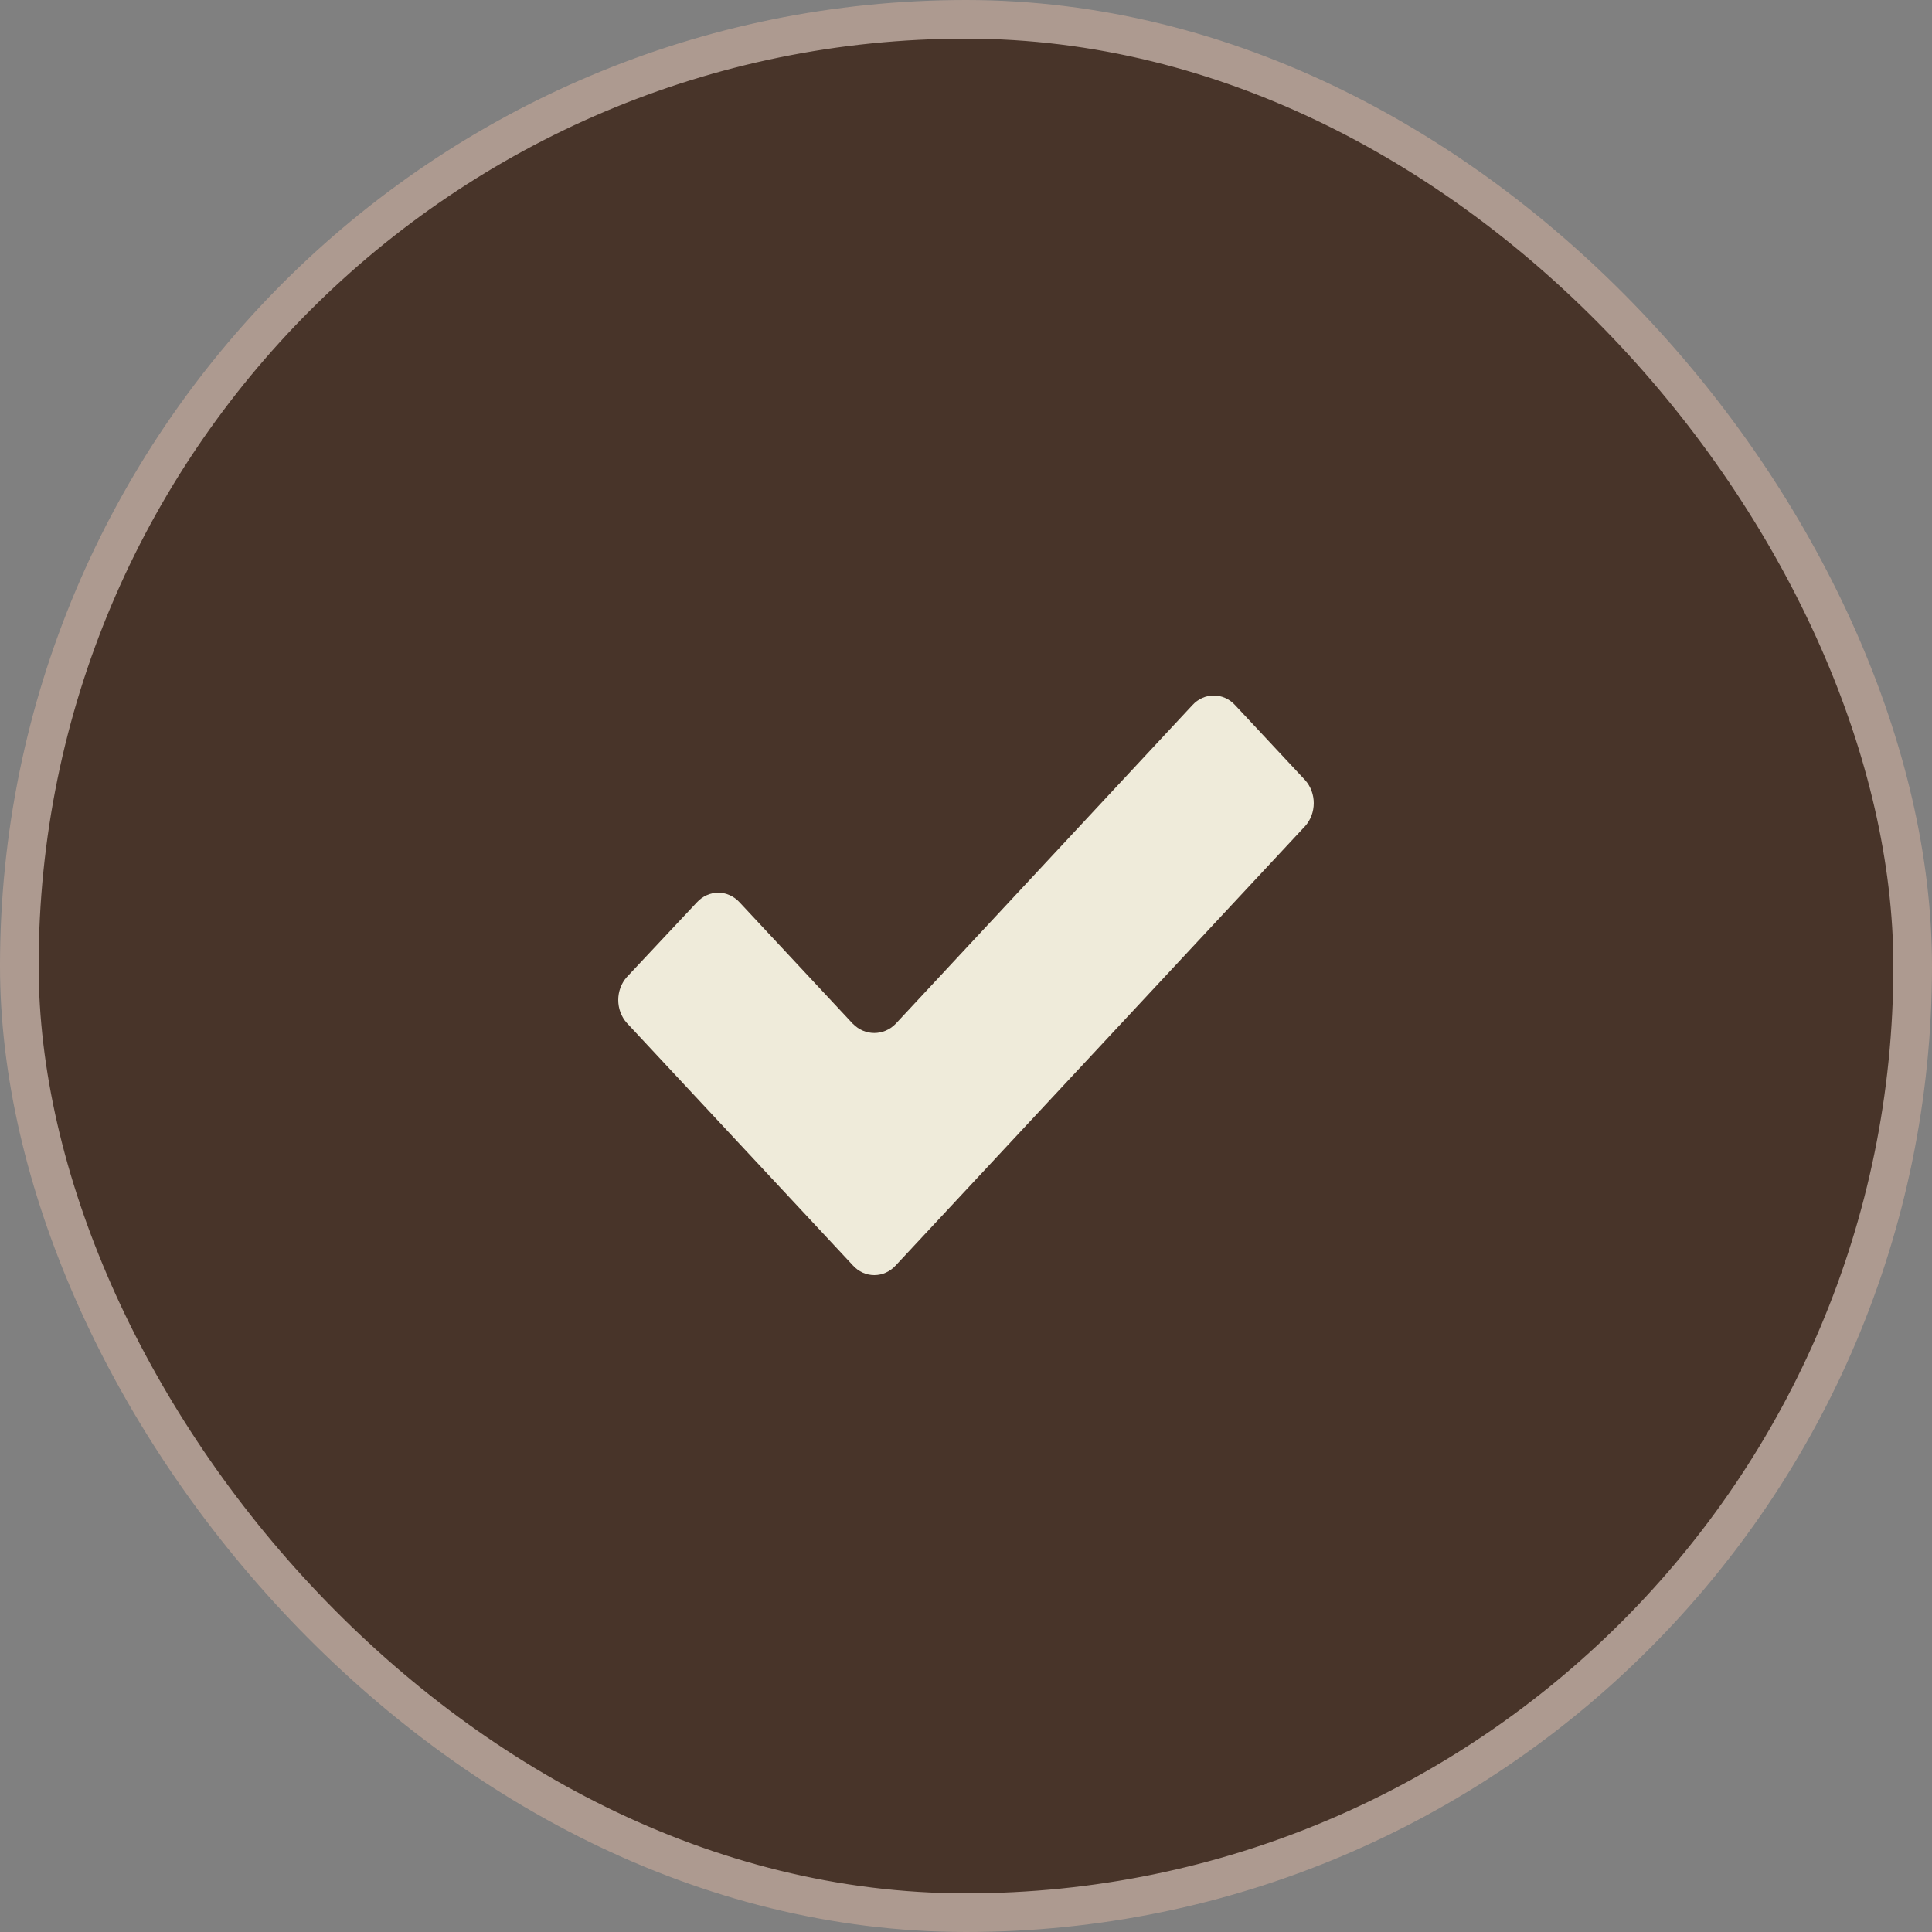
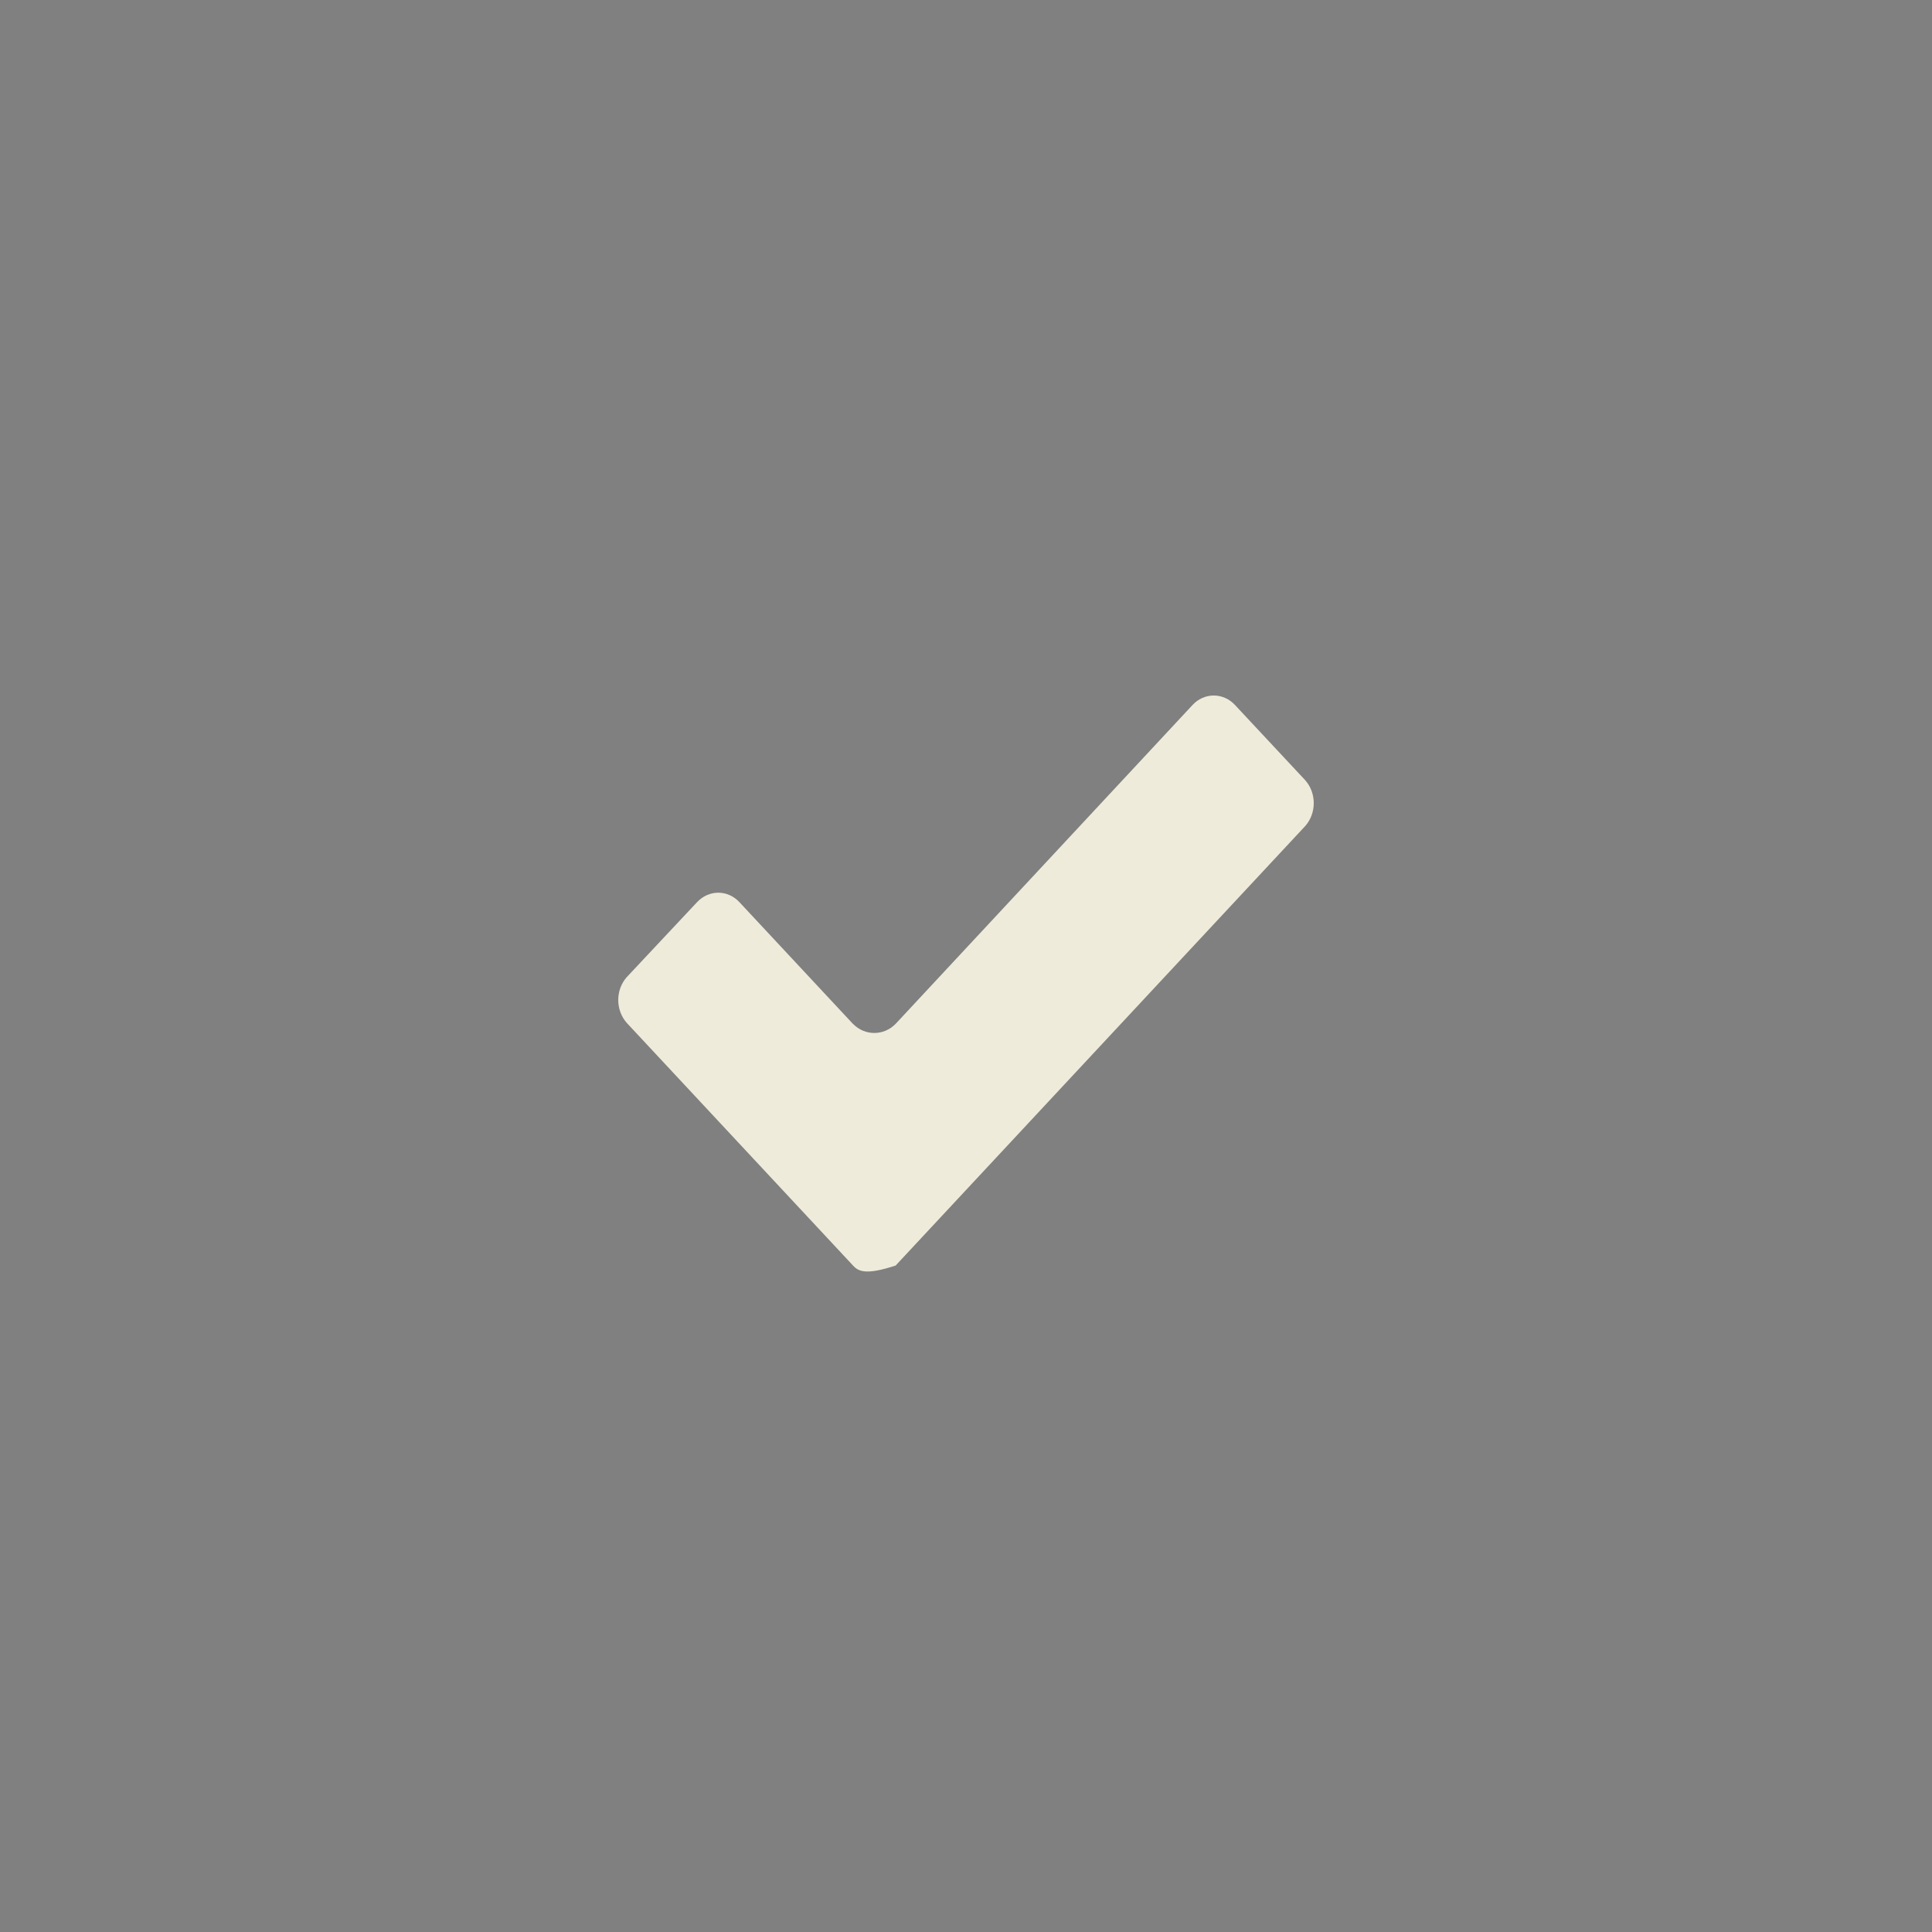
<svg xmlns="http://www.w3.org/2000/svg" width="50" height="50" viewBox="0 0 50 50" fill="none">
  <rect x="0" y="0" width="50" height="50" fill="#808080" stroke="none" />
-   <rect x="0.5" y="0.5" width="49" height="49" rx="24.5" fill="#483429" stroke="#AD9A90" />
-   <path d="M22.075 32.751L16.223 26.475C15.926 26.143 15.926 25.617 16.223 25.285L18.036 23.352C18.182 23.194 18.38 23.103 18.588 23.103C18.796 23.103 18.995 23.194 19.14 23.352L22.073 26.497H22.075C22.383 26.812 22.869 26.812 23.179 26.497L30.86 18.248C31.005 18.089 31.204 18 31.412 18C31.62 18 31.818 18.089 31.964 18.248L33.777 20.19C34.074 20.522 34.074 21.048 33.777 21.38L23.179 32.752C23.033 32.911 22.835 33 22.627 33C22.419 33 22.22 32.911 22.075 32.751Z" fill="#EFEBDA" />
+   <path d="M22.075 32.751L16.223 26.475C15.926 26.143 15.926 25.617 16.223 25.285L18.036 23.352C18.182 23.194 18.38 23.103 18.588 23.103C18.796 23.103 18.995 23.194 19.14 23.352L22.073 26.497H22.075C22.383 26.812 22.869 26.812 23.179 26.497L30.86 18.248C31.005 18.089 31.204 18 31.412 18C31.62 18 31.818 18.089 31.964 18.248L33.777 20.19C34.074 20.522 34.074 21.048 33.777 21.38L23.179 32.752C22.419 33 22.22 32.911 22.075 32.751Z" fill="#EFEBDA" />
</svg>